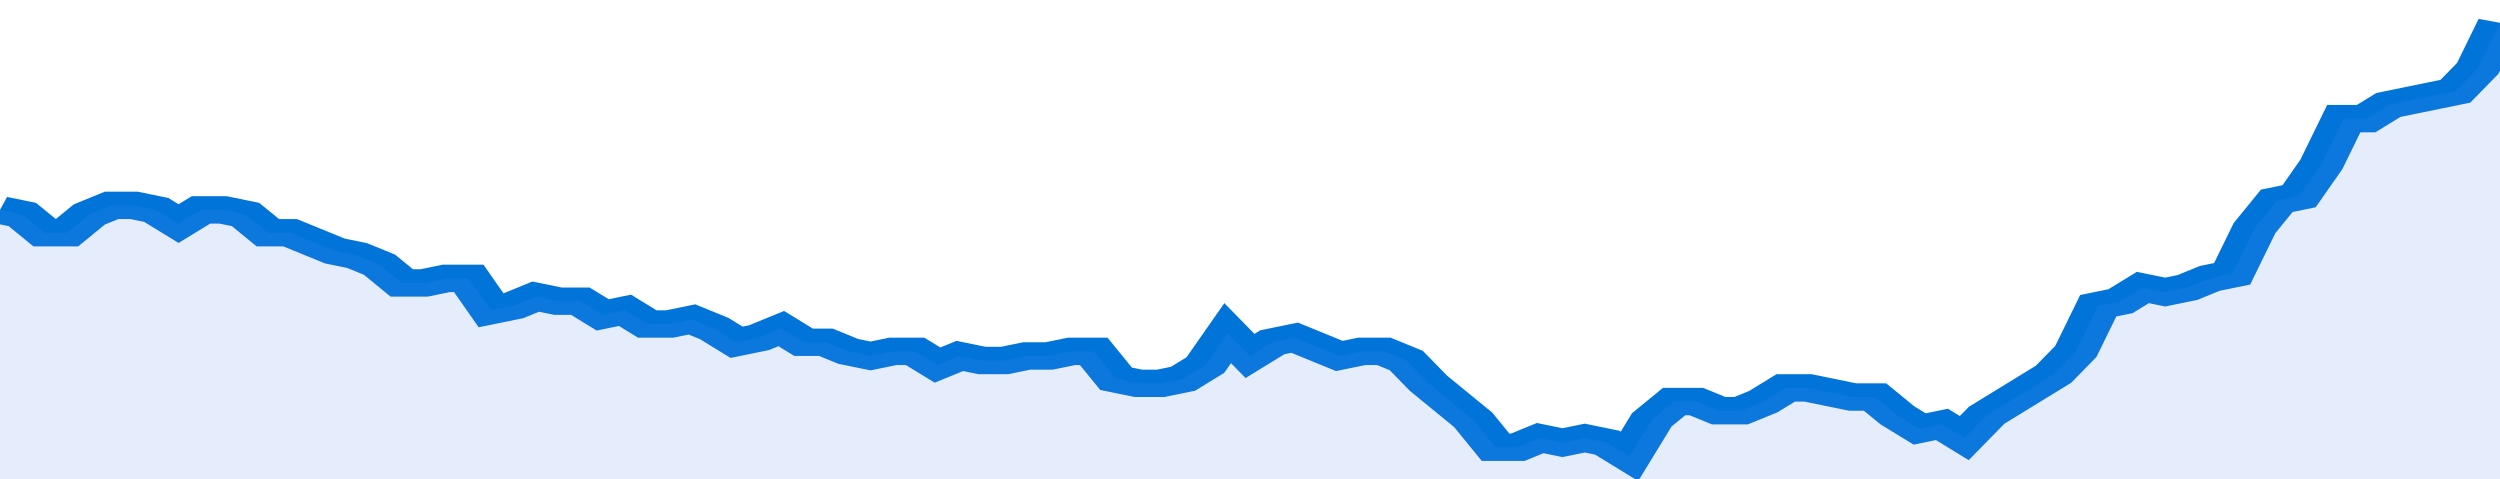
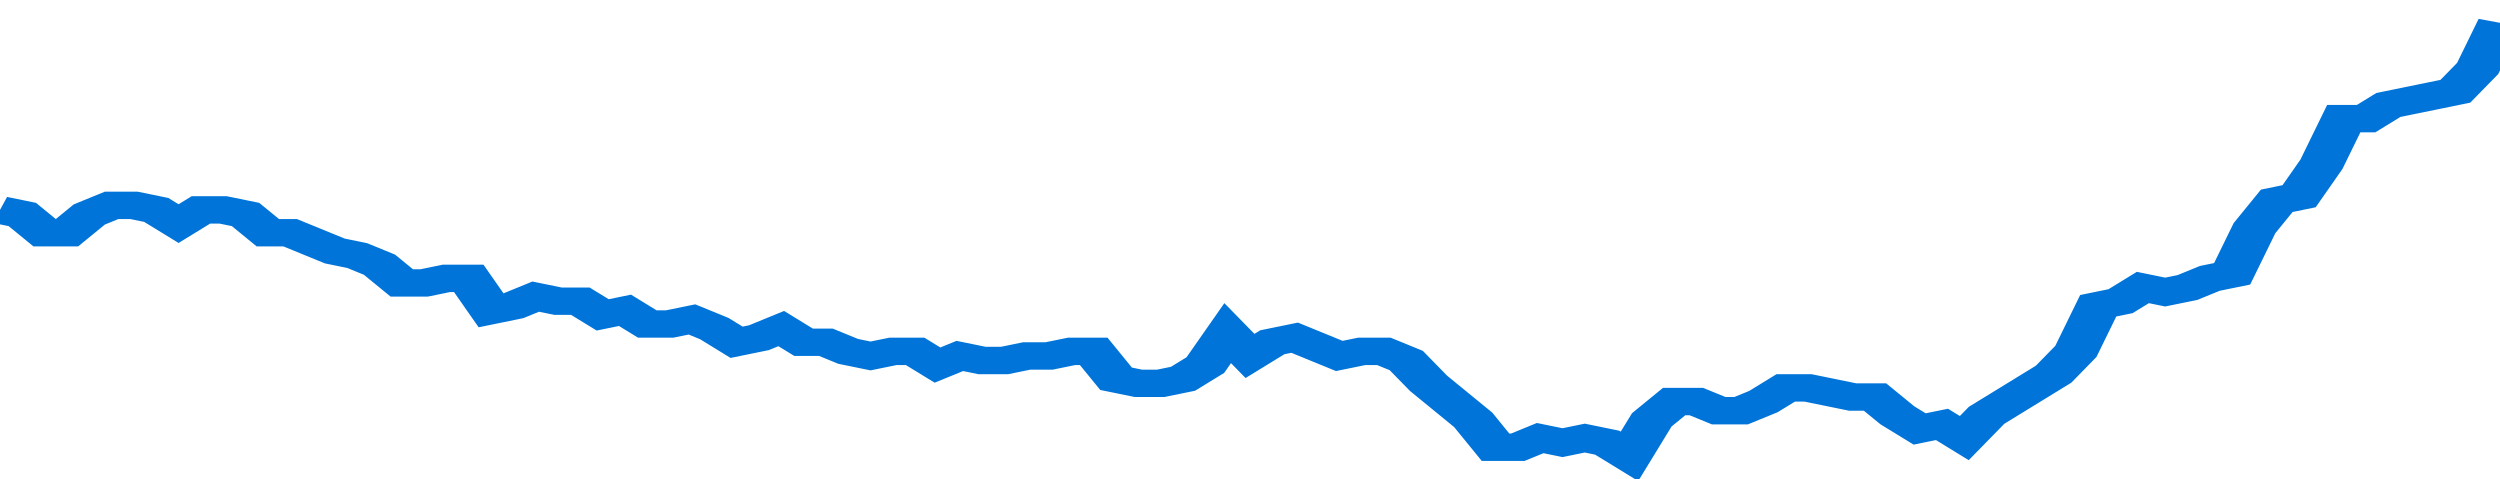
<svg xmlns="http://www.w3.org/2000/svg" viewBox="0 0 336 105" width="120" height="23" preserveAspectRatio="none">
  <polyline fill="none" stroke="#0074d9" stroke-width="6" points="0, 46 3, 47 6, 51 9, 51 12, 47 15, 45 18, 45 21, 46 24, 49 27, 46 30, 46 33, 47 36, 51 39, 51 42, 53 45, 55 48, 56 51, 58 54, 62 57, 62 60, 61 63, 61 66, 68 69, 67 72, 65 75, 66 78, 66 81, 69 84, 68 87, 71 90, 71 93, 70 96, 72 99, 75 102, 74 105, 72 108, 75 111, 75 114, 77 117, 78 120, 77 123, 77 126, 80 129, 78 132, 79 135, 79 138, 78 141, 78 144, 77 147, 77 150, 83 153, 84 156, 84 159, 83 162, 80 165, 73 168, 78 171, 75 174, 74 177, 76 180, 78 183, 77 186, 77 189, 79 192, 84 195, 88 198, 92 201, 98 204, 98 207, 96 210, 97 213, 96 216, 97 219, 100 222, 92 225, 88 228, 88 231, 90 234, 90 237, 88 240, 85 243, 85 246, 86 249, 87 252, 87 255, 91 258, 94 261, 93 264, 96 267, 91 270, 88 273, 85 276, 82 279, 77 282, 67 285, 66 288, 63 291, 64 294, 63 297, 61 300, 60 303, 50 306, 44 309, 43 312, 36 315, 26 318, 26 321, 23 324, 22 327, 21 330, 20 333, 15 336, 5 336, 5 "> </polyline>
-   <polygon fill="#5085ec" opacity="0.15" points="0, 105 0, 46 3, 47 6, 51 9, 51 12, 47 15, 45 18, 45 21, 46 24, 49 27, 46 30, 46 33, 47 36, 51 39, 51 42, 53 45, 55 48, 56 51, 58 54, 62 57, 62 60, 61 63, 61 66, 68 69, 67 72, 65 75, 66 78, 66 81, 69 84, 68 87, 71 90, 71 93, 70 96, 72 99, 75 102, 74 105, 72 108, 75 111, 75 114, 77 117, 78 120, 77 123, 77 126, 80 129, 78 132, 79 135, 79 138, 78 141, 78 144, 77 147, 77 150, 83 153, 84 156, 84 159, 83 162, 80 165, 73 168, 78 171, 75 174, 74 177, 76 180, 78 183, 77 186, 77 189, 79 192, 84 195, 88 198, 92 201, 98 204, 98 207, 96 210, 97 213, 96 216, 97 219, 100 222, 92 225, 88 228, 88 231, 90 234, 90 237, 88 240, 85 243, 85 246, 86 249, 87 252, 87 255, 91 258, 94 261, 93 264, 96 267, 91 270, 88 273, 85 276, 82 279, 77 282, 67 285, 66 288, 63 291, 64 294, 63 297, 61 300, 60 303, 50 306, 44 309, 43 312, 36 315, 26 318, 26 321, 23 324, 22 327, 21 330, 20 333, 15 336, 5 336, 105 " />
</svg>